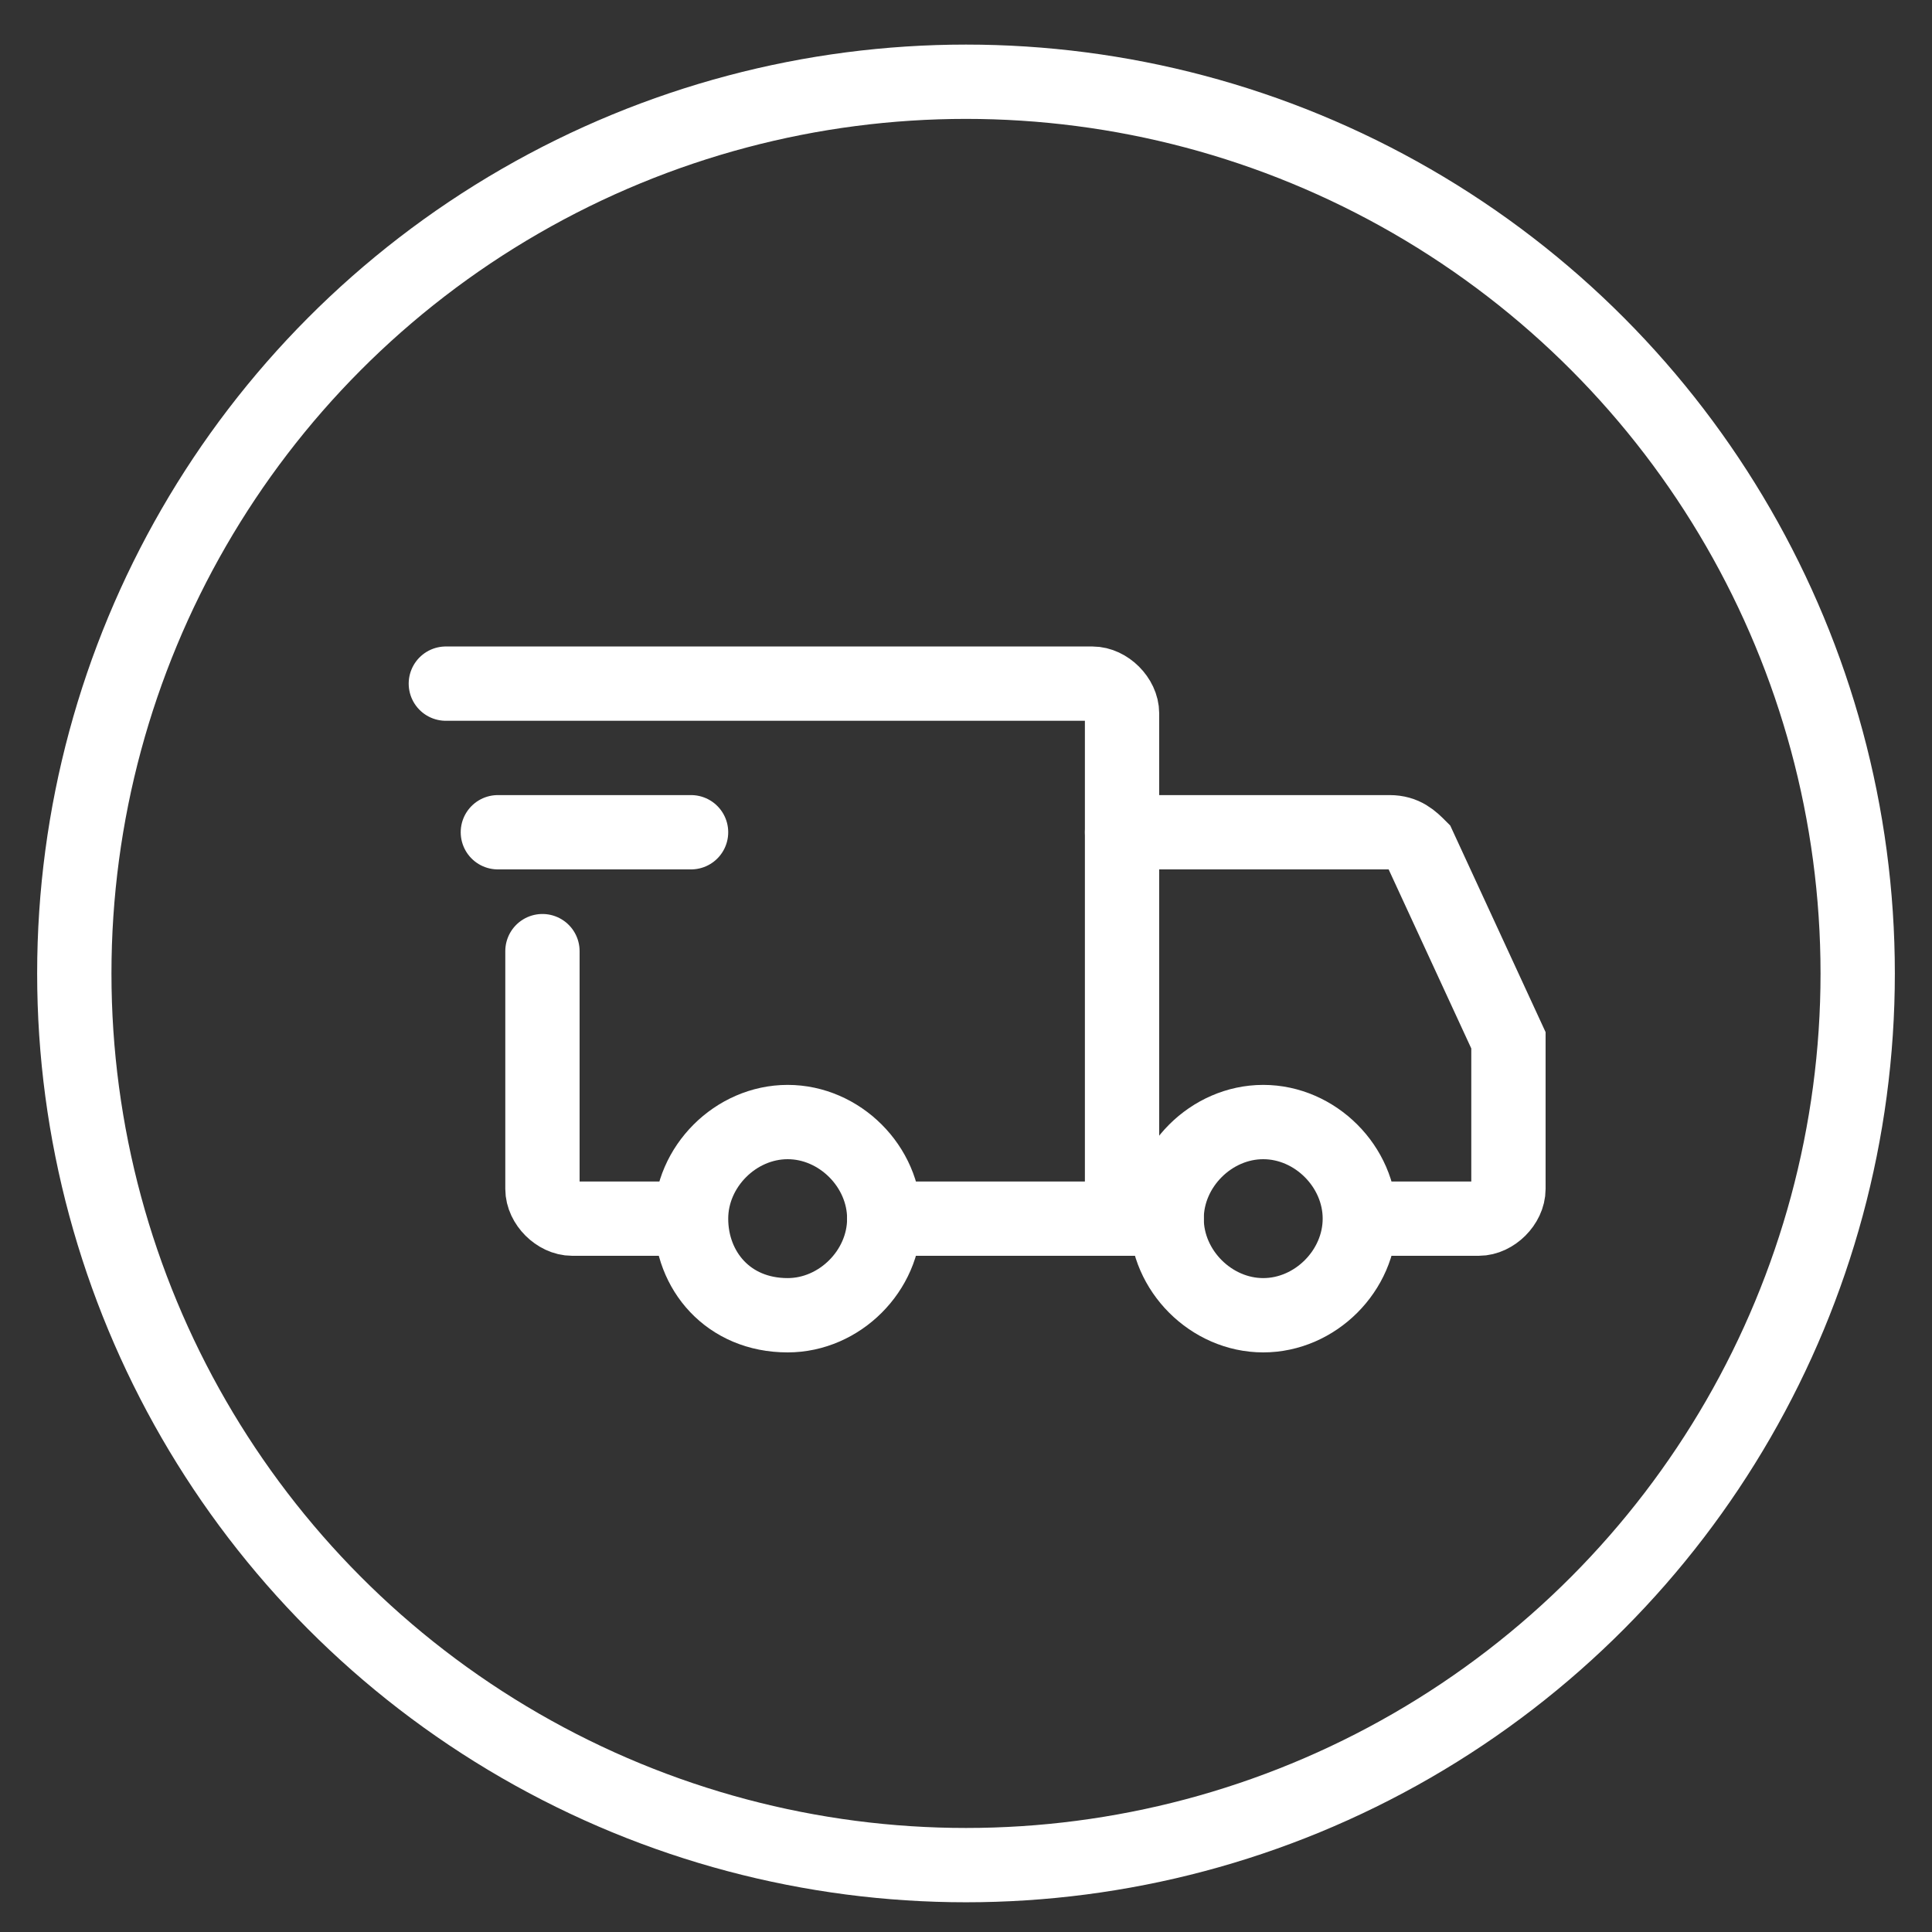
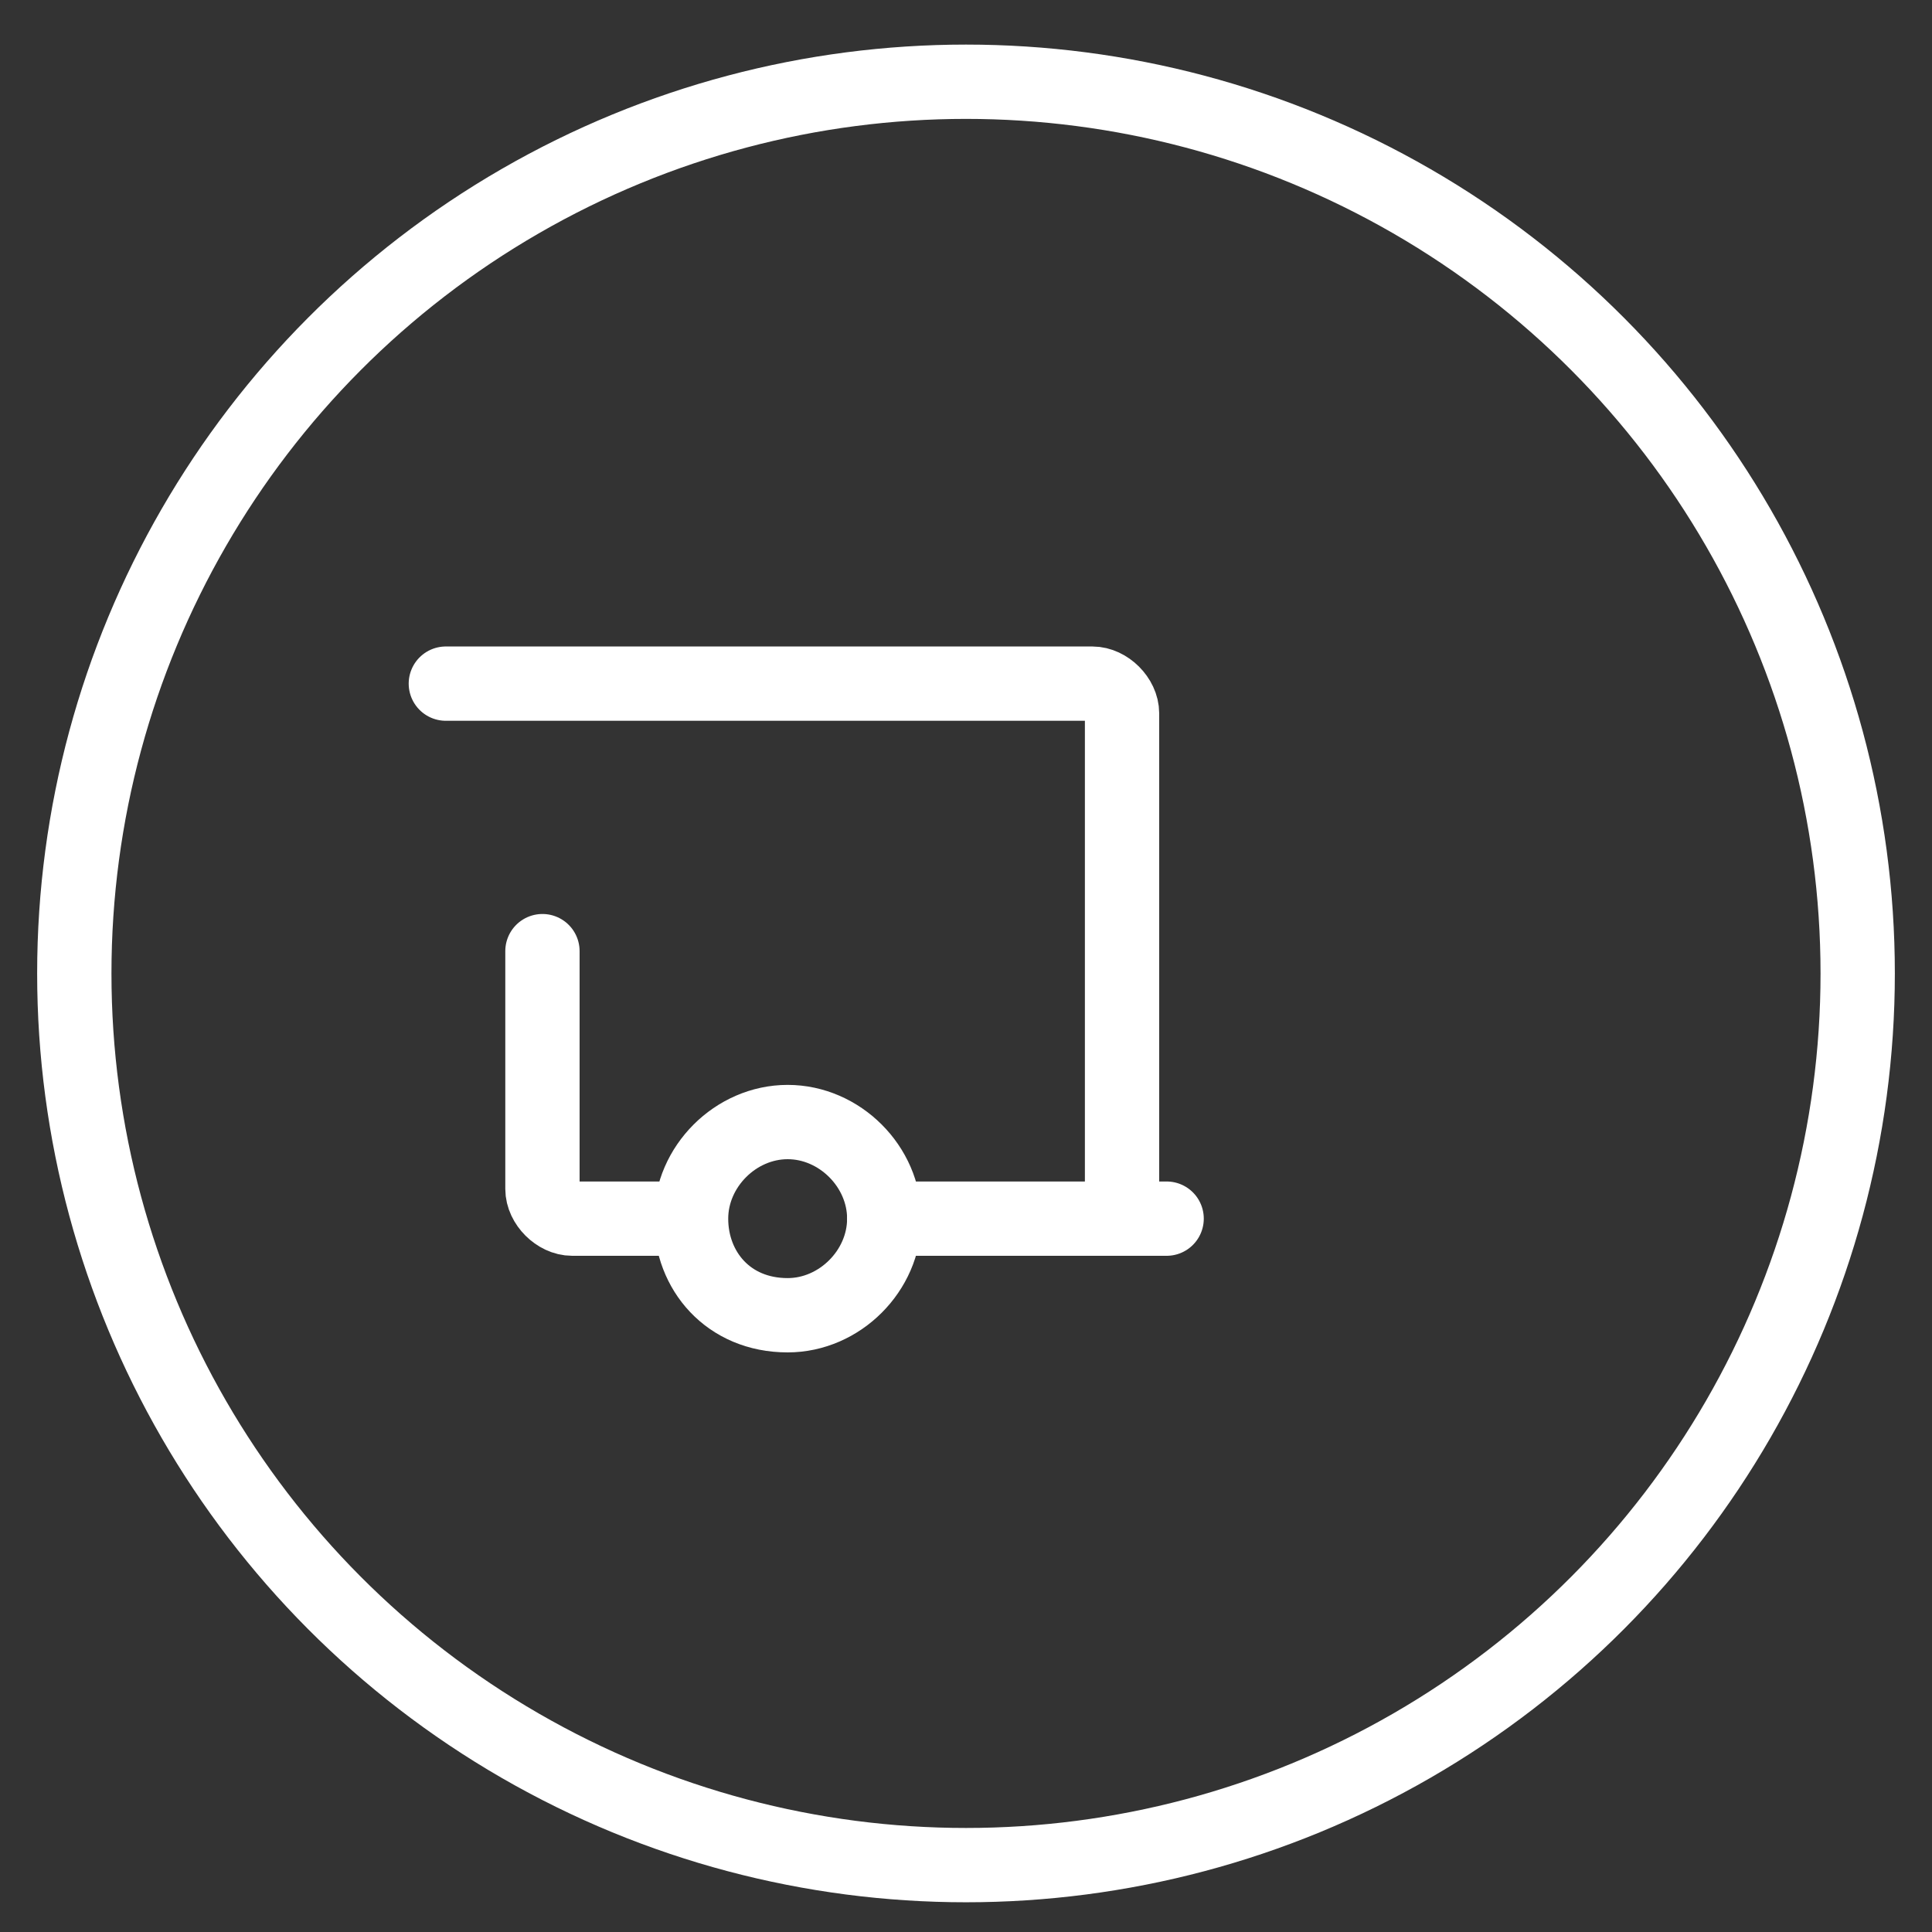
<svg xmlns="http://www.w3.org/2000/svg" xml:space="preserve" style="enable-background:new 0 0 26 26;" viewBox="0 0 26 26" y="0px" x="0px" id="Layer_1" version="1.1">
  <rect x="0" y="0" width="26" height="26" fill="#333333" stroke="none" />
  <style type="text/css">
	.st0{fill:none;stroke:#FFFFFF;}
	.st1{fill:none;stroke:#FFFFFF;stroke-linecap:round;stroke-linejoin:round;stroke-miterlimit:1.5;}
	.st2{fill:none;stroke:#FFFFFF;stroke-linecap:round;}
	.st3{fill:none;stroke:#FFFFFF;stroke-linecap:round;stroke-linejoin:round;}
</style>
  <circle r="12" cy="13.1" cx="13" class="st0" />
  <path d="M10.6,17.7c0.7,0,1.3-0.6,1.3-1.3c0-0.7-0.6-1.3-1.3-1.3c-0.7,0-1.3,0.6-1.3,1.3C9.3,17.1,9.8,17.7,10.6,17.7z" class="st1" />
-   <path d="M17,17.7c0.7,0,1.3-0.6,1.3-1.3c0-0.7-0.6-1.3-1.3-1.3c-0.7,0-1.3,0.6-1.3,1.3C15.7,17.1,16.3,17.7,17,17.7z" class="st1" />
  <path d="M11.9,16.4h3.2V9.6c0-0.2-0.2-0.4-0.4-0.4H6" class="st2" />
  <path d="M9,16.4H7.7c-0.2,0-0.4-0.2-0.4-0.4v-3.2" class="st2" />
-   <path d="M6.7,11.2h2.6" class="st3" />
-   <path d="M15.1,11.2h3.6c0.2,0,0.3,0.1,0.4,0.2l1.2,2.6c0,0,0,0.1,0,0.2V16c0,0.2-0.2,0.4-0.4,0.4h-1.2" class="st2" />
  <path d="M15.1,16.4h0.6" class="st2" />
</svg>